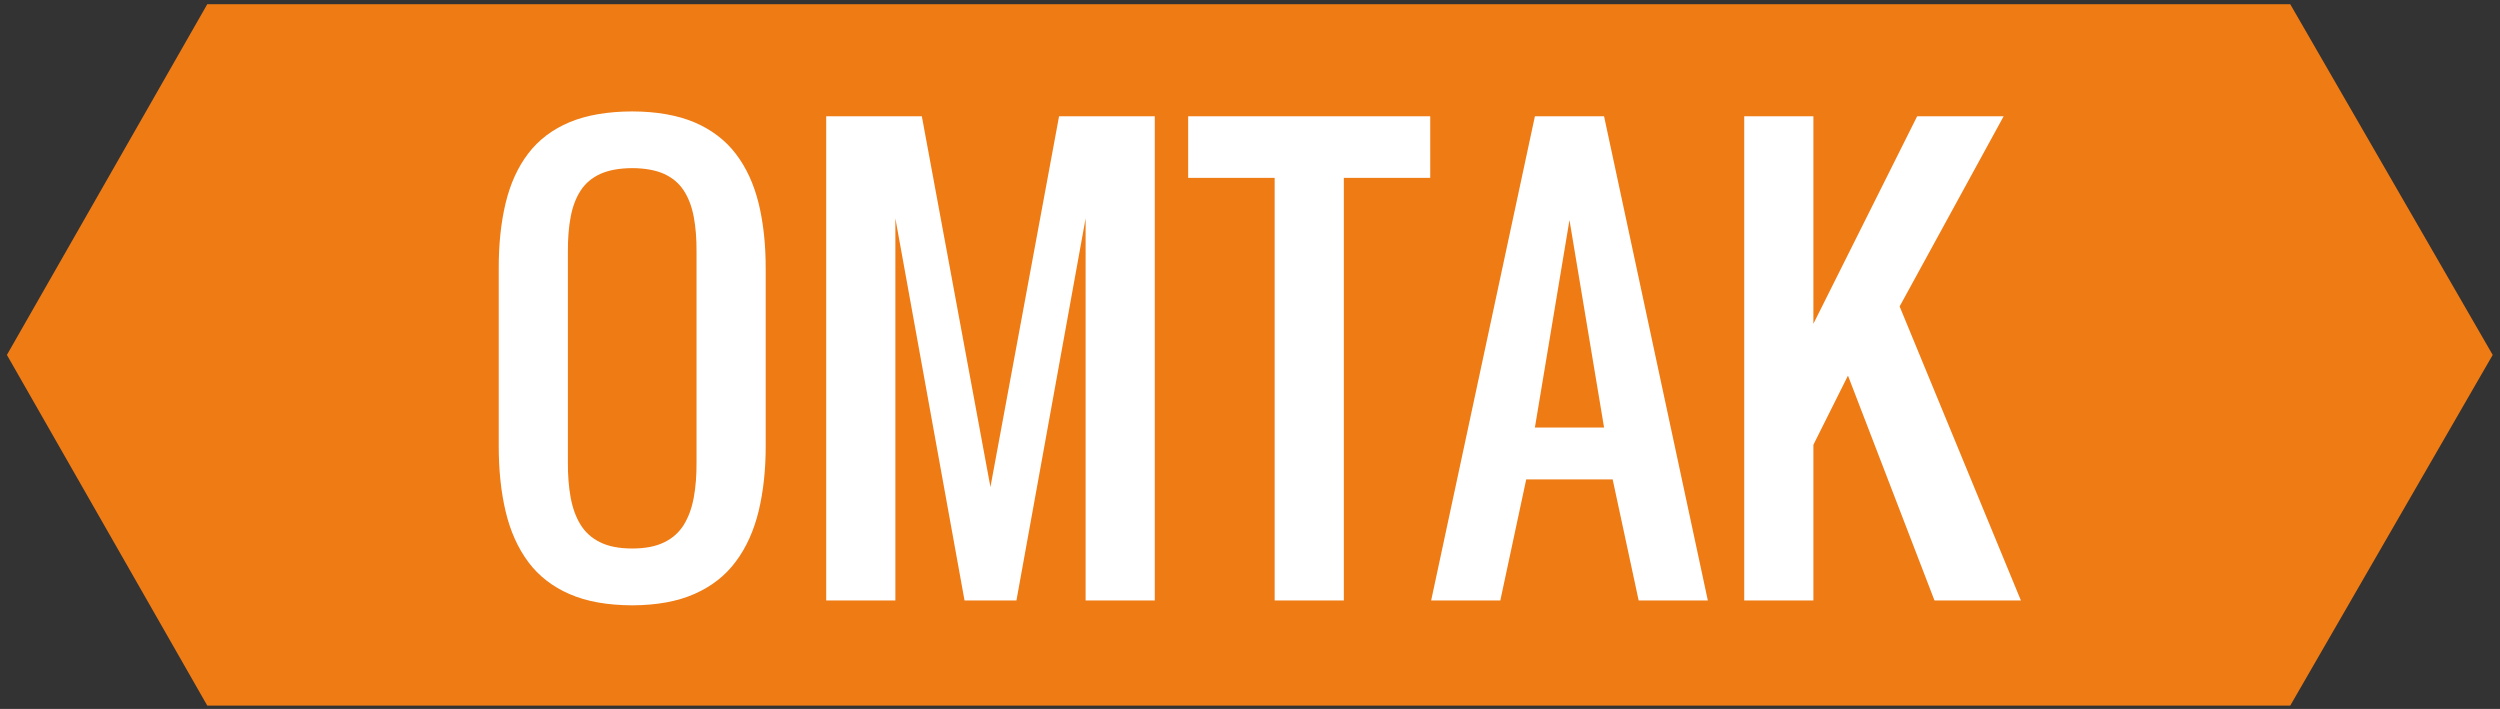
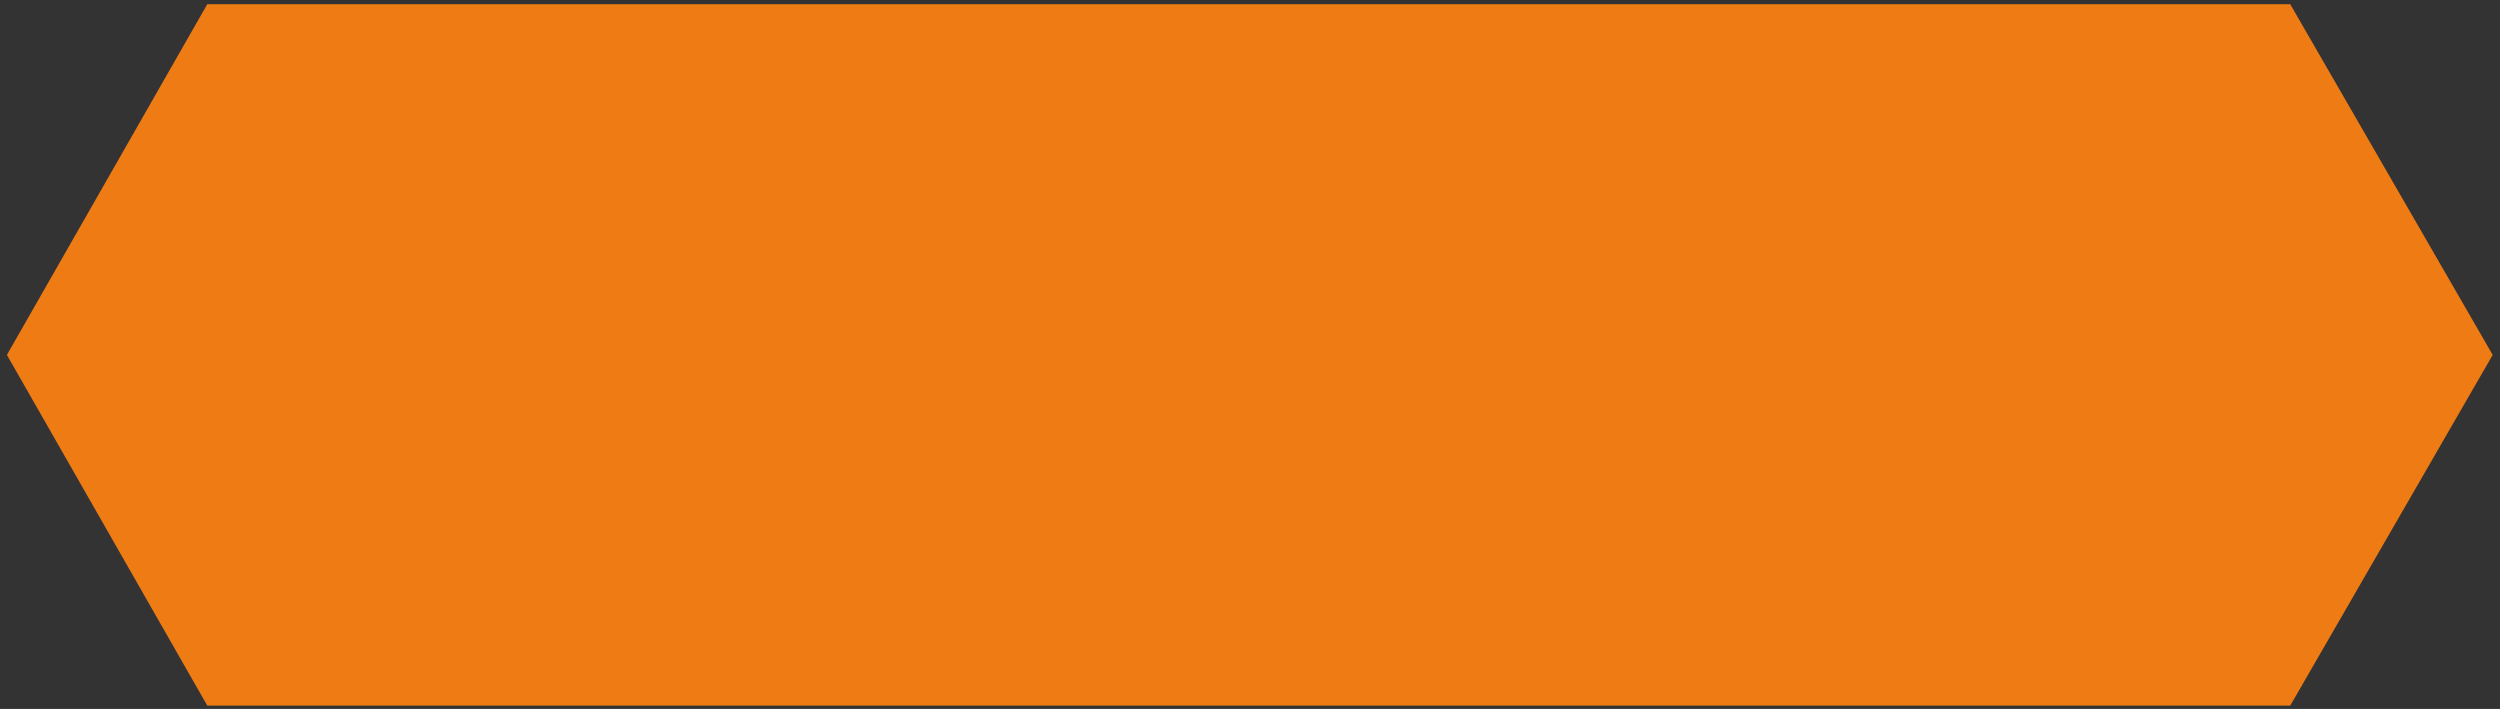
<svg xmlns="http://www.w3.org/2000/svg" version="1.1" x="0px" y="0px" width="201px" height="57px" viewBox="-0.5 -0.105 201 57" enable-background="new -0.5 -0.105 201 57" xml:space="preserve">
  <rect x="-0.5" y="-0.105" width="201" height="57" fill="#333333" stroke="none" />
  <defs>
</defs>
  <g>
    <polygon fill="#EF7B14" points="16.164,0.235 183.636,0.235 199.913,28.431 183.636,56.625 16.164,56.625 0.055,28.431    16.164,0.235  " />
-     <path fill="#FFFFFF" d="M50.334,8.853c-1.987,0.007-3.67,0.296-5.042,0.867c-1.372,0.579-2.476,1.409-3.314,2.506   c-0.838,1.09-1.446,2.424-1.824,3.989c-0.378,1.564-0.563,3.336-0.556,5.324v14.117c-0.007,1.994,0.178,3.781,0.556,5.367   c0.378,1.587,0.986,2.937,1.824,4.063c0.838,1.119,1.942,1.979,3.314,2.573c1.372,0.601,3.055,0.896,5.042,0.904   c1.965-0.008,3.64-0.312,5.012-0.92c1.364-0.601,2.476-1.468,3.314-2.602c0.845-1.127,1.453-2.484,1.839-4.071   c0.378-1.579,0.571-3.351,0.563-5.315V21.539c0.007-1.958-0.185-3.722-0.563-5.279c-0.386-1.564-0.994-2.892-1.839-3.996   c-0.838-1.098-1.95-1.943-3.314-2.528C53.975,9.156,52.299,8.86,50.334,8.853L50.334,8.853z M50.334,13.412   c1.03,0.007,1.891,0.163,2.565,0.467c0.675,0.312,1.201,0.756,1.579,1.342c0.378,0.579,0.645,1.291,0.801,2.113   c0.156,0.831,0.23,1.772,0.222,2.817v16.897c0.008,1.046-0.066,1.994-0.222,2.848c-0.156,0.853-0.423,1.579-0.801,2.194   c-0.378,0.607-0.904,1.082-1.579,1.408c-0.675,0.334-1.535,0.497-2.565,0.497c-1.038,0-1.898-0.163-2.573-0.497   c-0.675-0.326-1.201-0.801-1.58-1.408c-0.378-0.615-0.645-1.342-0.801-2.194c-0.156-0.854-0.229-1.802-0.222-2.848V20.152   c-0.007-1.045,0.066-1.987,0.222-2.817c0.156-0.823,0.423-1.535,0.801-2.113c0.378-0.585,0.905-1.03,1.58-1.342   C48.437,13.575,49.296,13.419,50.334,13.412L50.334,13.412z M77.048,48.171h4.174l5.561-30.718v30.718h5.561V9.245h-7.696   l-5.517,29.806L73.616,9.245h-7.689v38.926h5.561V17.453L77.048,48.171L77.048,48.171z M114.491,9.245H95.028v4.953h6.954v33.973   h5.562V14.198h6.947V9.245L114.491,9.245z M122.209,38.436h6.948l2.091,9.735h5.561l-8.342-38.926h-5.561l-8.341,38.926h5.561   L122.209,38.436L122.209,38.436z M128.467,34.269h-5.561l2.78-16.683L128.467,34.269L128.467,34.269z M161.98,48.171l-9.75-23.638   l8.363-15.289h-6.954l-8.342,16.683V9.245h-5.561v38.926h5.561V35.656l2.78-5.562l6.955,18.077H161.98L161.98,48.171z" />
  </g>
</svg>